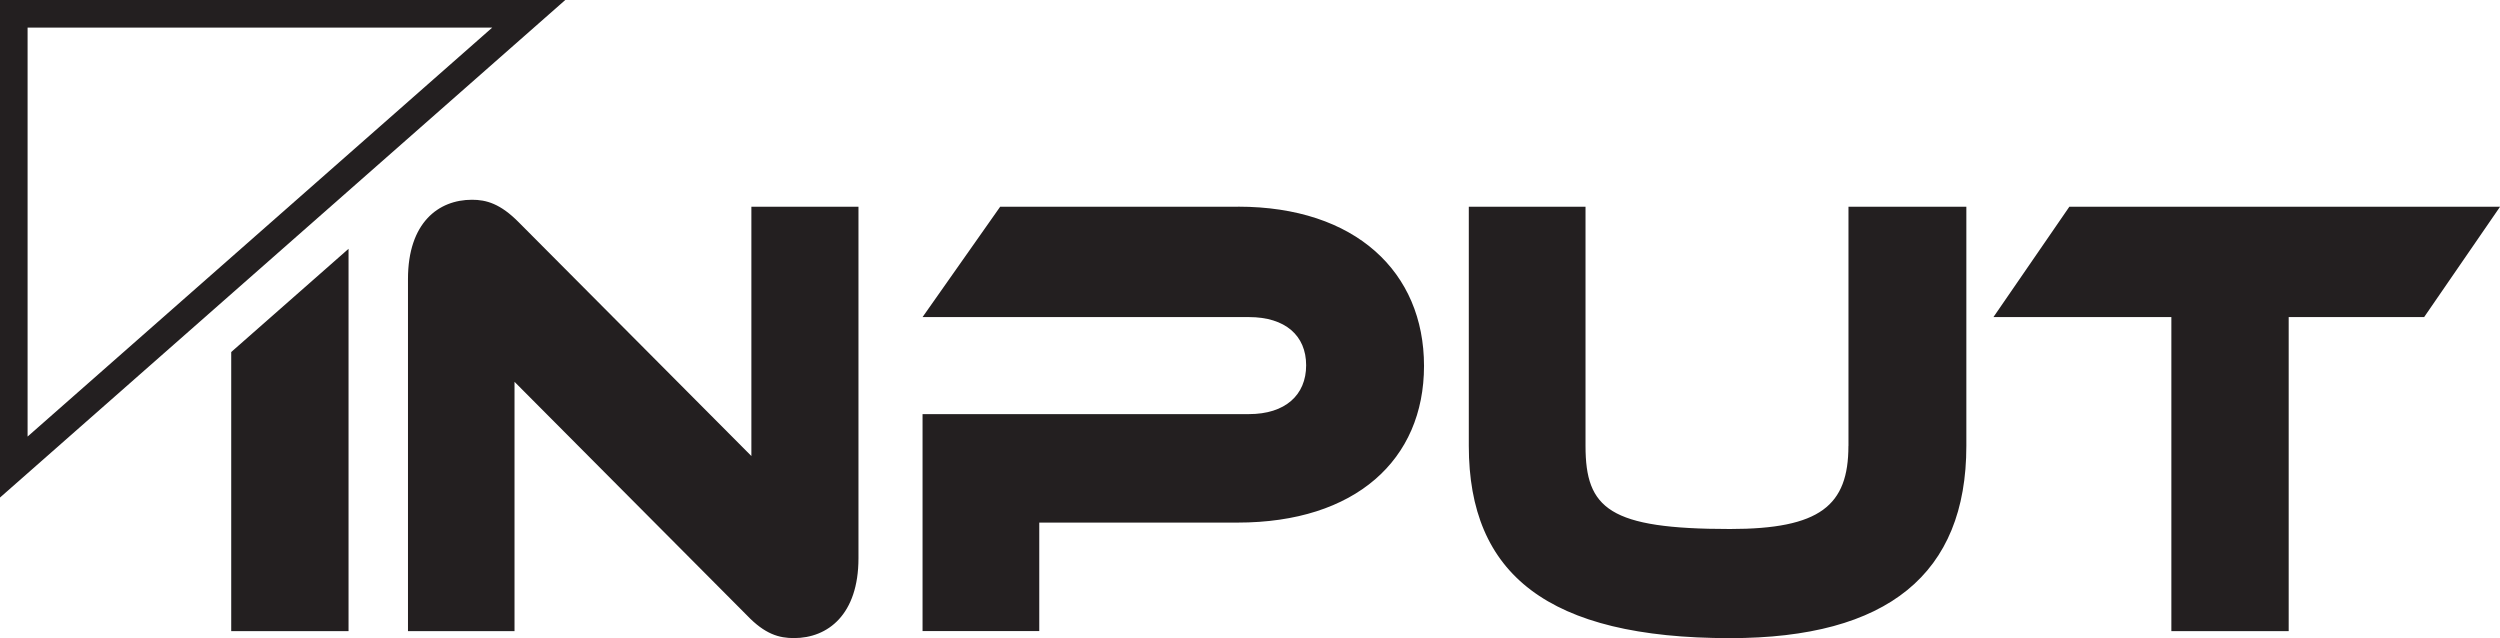
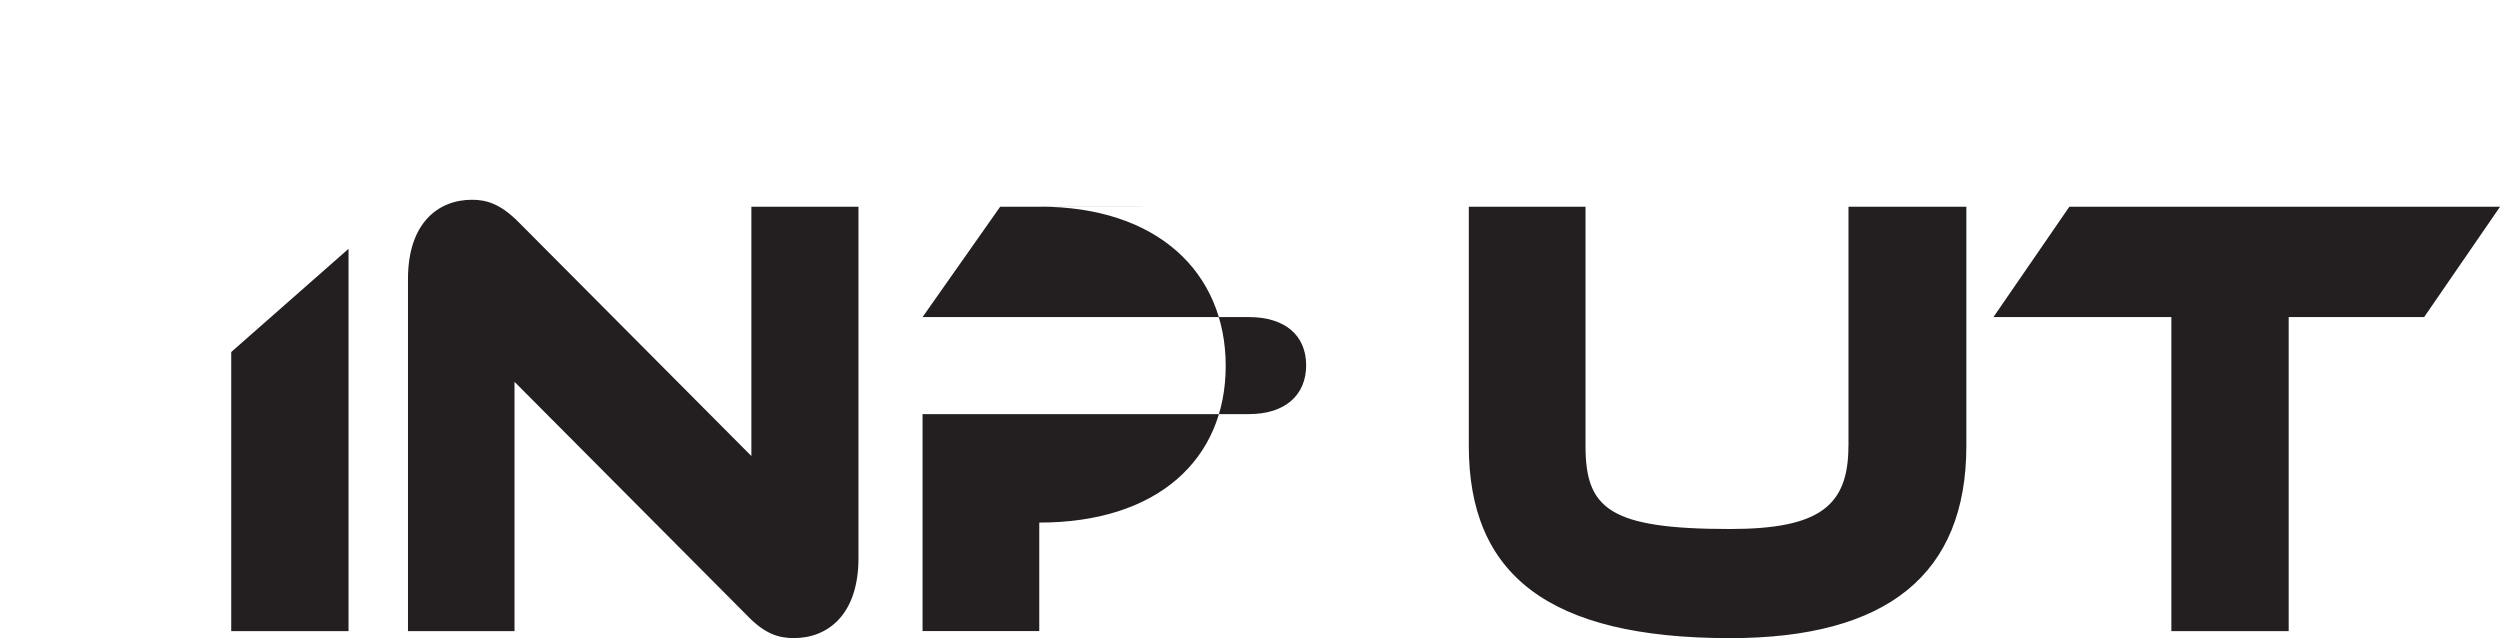
<svg xmlns="http://www.w3.org/2000/svg" id="Layer_1" viewBox="0 0 452.17 115.41" width="452.17" height="115.41">
  <defs>
    <style>.cls-1{fill:#231f20;}</style>
  </defs>
-   <path class="cls-1" d="M89.03,4.99L4.99,78.96V4.99h84.04M102.24,0H0v89.99L102.24,0h0Z" />
-   <path class="cls-1" d="M135.9,82.48l-42.02-42.22c-3.38-3.44-5.94-4.13-8.51-4.13-6.05,0-11.58,4.13-11.58,14.34v63.68h19.27v-45.09l42.02,42.22c3.28,3.44,5.84,4.13,8.51,4.13,6.15,0,11.68-4.25,11.68-14.46v-63.56h-19.37v45.09ZM41.82,114.15h21.22V45l-21.22,18.67v50.48ZM374.28,37.39l-13.73,19.96h32.18v56.8h21.22v-56.8h24.5l13.73-19.96h-77.89ZM334.32,80.65c0,10.79-5.12,15.03-21.42,15.03-21.83,0-26.13-3.67-26.13-15.03v-43.26h-21.11v43.26c0,23.18,14.25,34.77,47.25,34.77,28.49,0,42.74-11.59,42.74-34.77v-43.26h-21.32v43.26ZM223.94,37.39h-43.04l-14.04,19.96h59.03c6.56,0,10.35,3.33,10.35,8.72s-3.79,8.83-10.35,8.83h-59.03v39.24h21.11v-19.62h35.87c21.32,0,33.72-11.36,33.72-28.34s-12.4-28.8-33.62-28.8Z" />
+   <path class="cls-1" d="M135.9,82.48l-42.02-42.22c-3.38-3.44-5.94-4.13-8.51-4.13-6.05,0-11.58,4.13-11.58,14.34v63.68h19.27v-45.09l42.02,42.22c3.28,3.44,5.84,4.13,8.51,4.13,6.15,0,11.68-4.25,11.68-14.46v-63.56h-19.37v45.09ZM41.82,114.15h21.22V45l-21.22,18.67v50.48ZM374.28,37.39l-13.73,19.96h32.18v56.8h21.22v-56.8h24.5l13.73-19.96h-77.89ZM334.32,80.65c0,10.79-5.12,15.03-21.42,15.03-21.83,0-26.13-3.67-26.13-15.03v-43.26h-21.11v43.26c0,23.18,14.25,34.77,47.25,34.77,28.49,0,42.74-11.59,42.74-34.77v-43.26h-21.32v43.26ZM223.94,37.39h-43.04l-14.04,19.96h59.03c6.56,0,10.35,3.33,10.35,8.72s-3.79,8.83-10.35,8.83h-59.03v39.24h21.11v-19.62c21.32,0,33.72-11.36,33.72-28.34s-12.4-28.8-33.62-28.8Z" />
</svg>